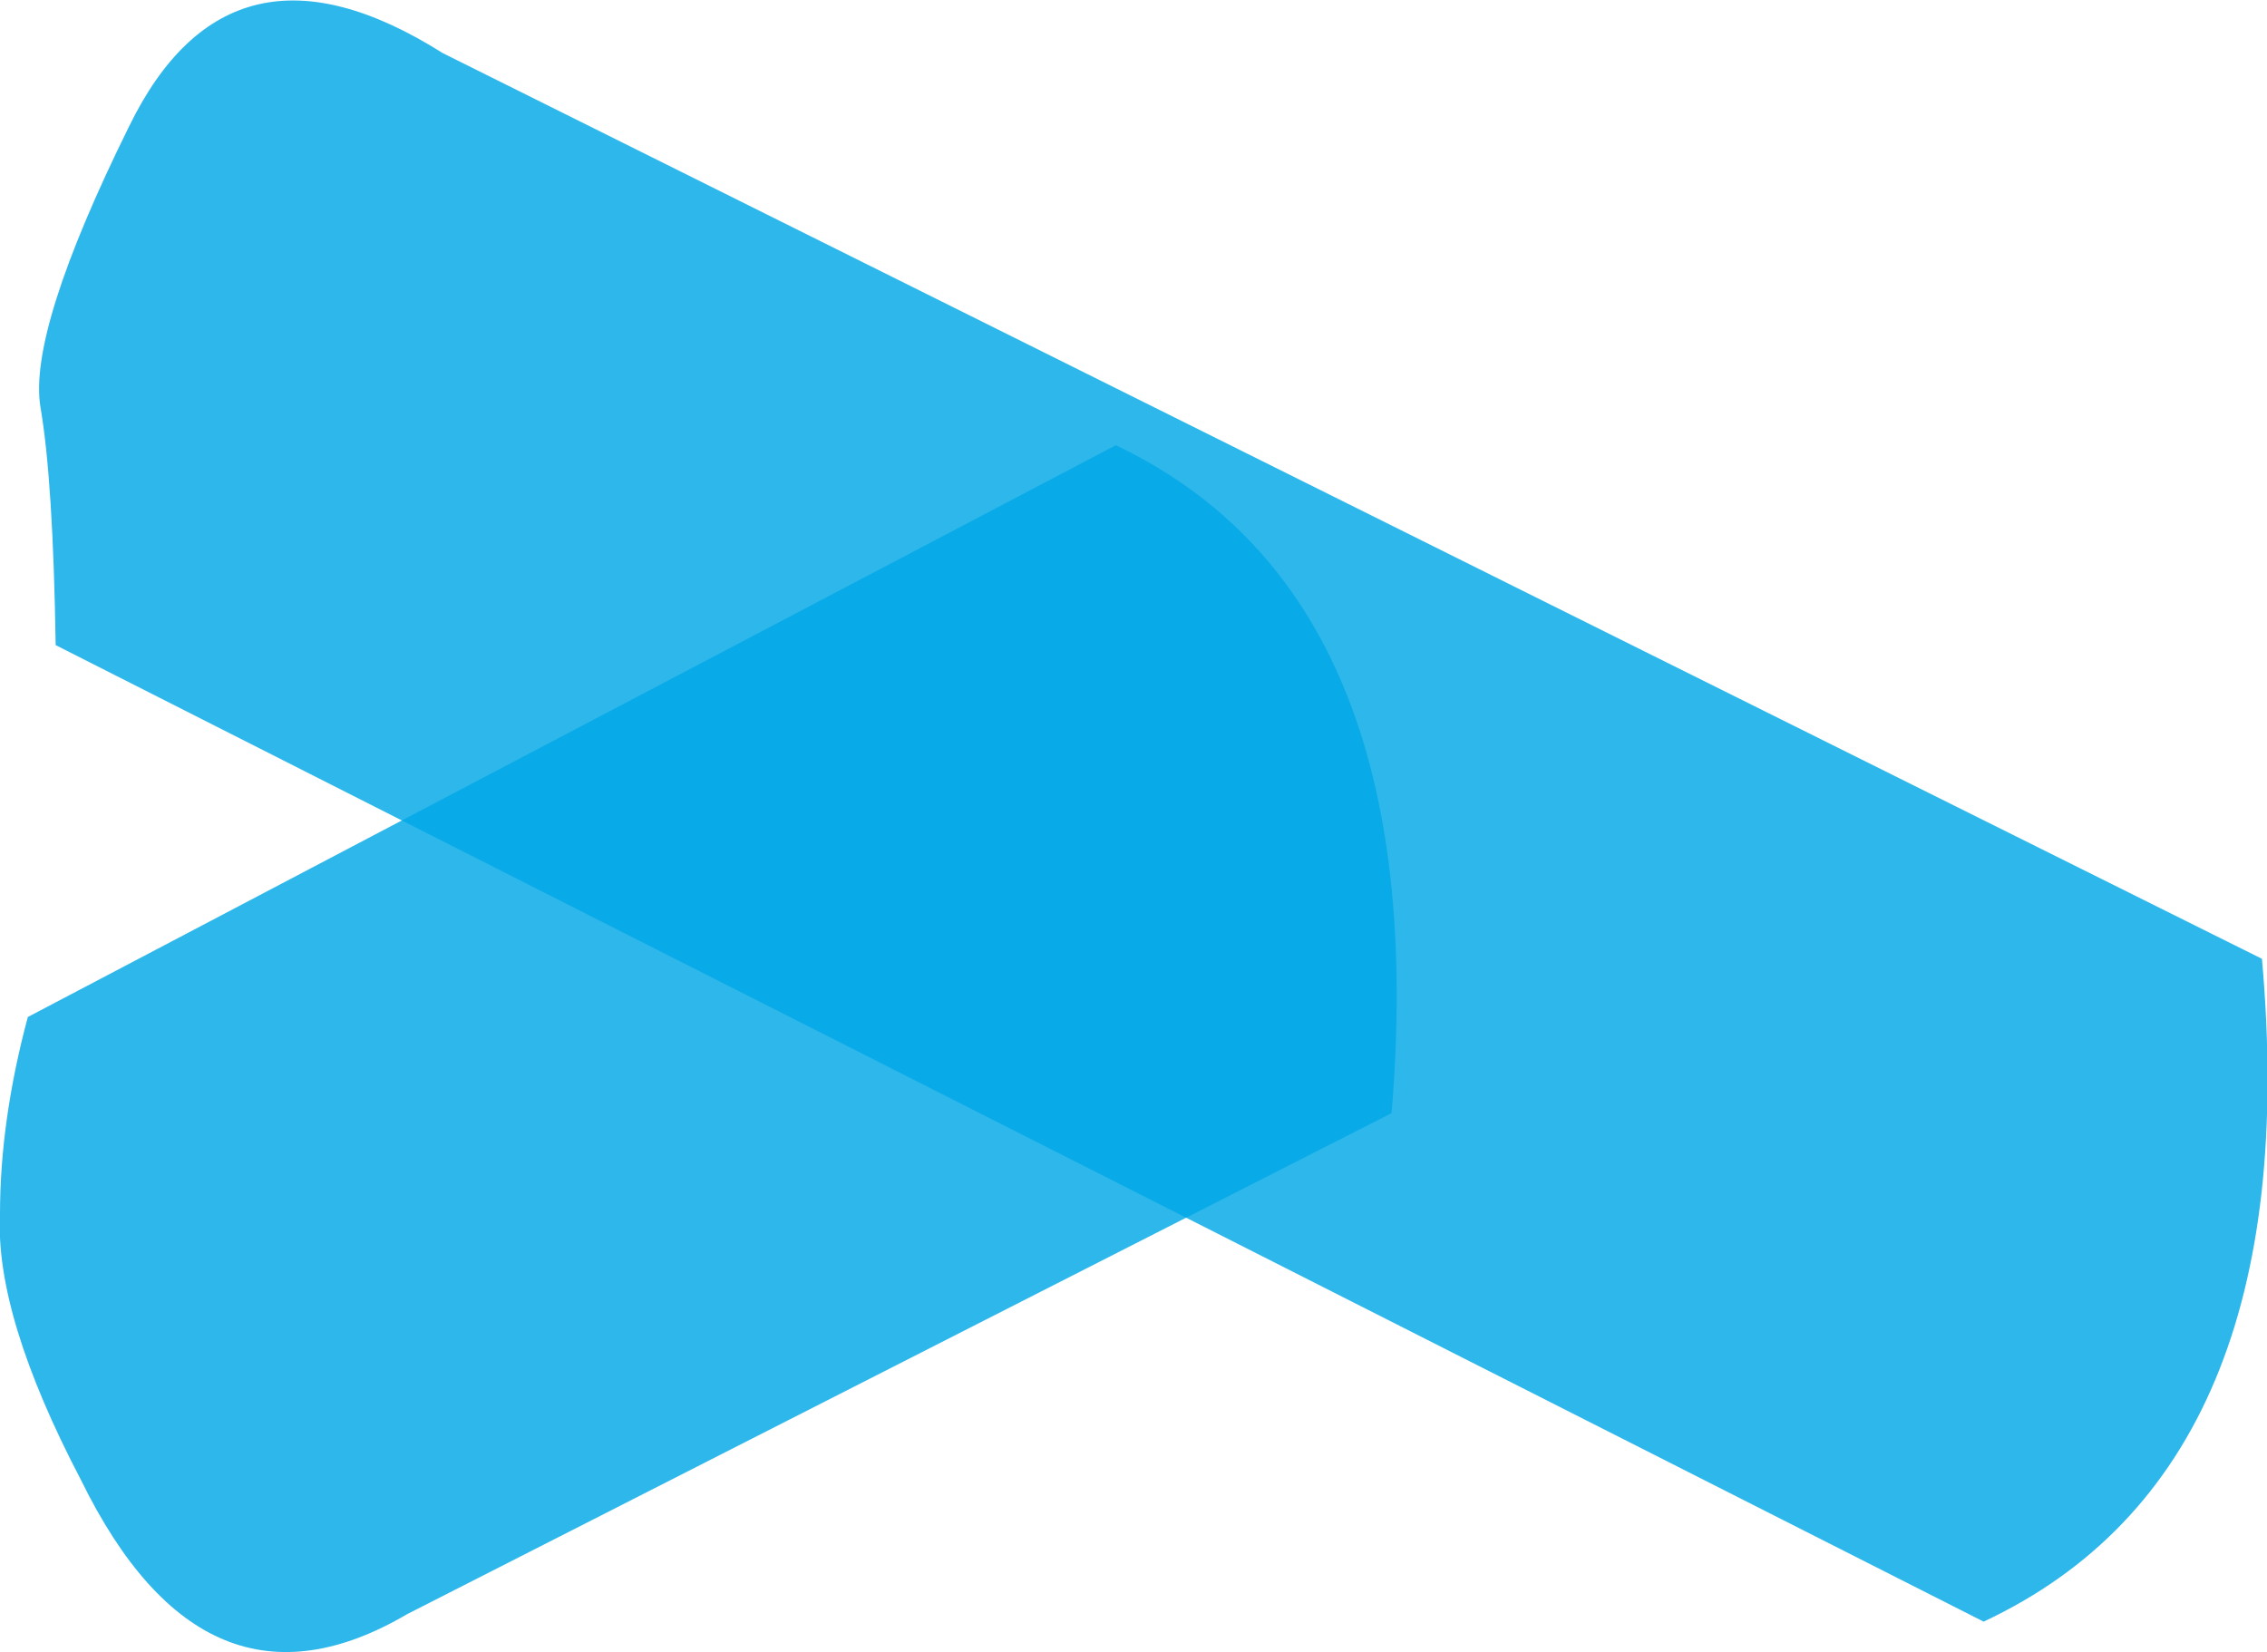
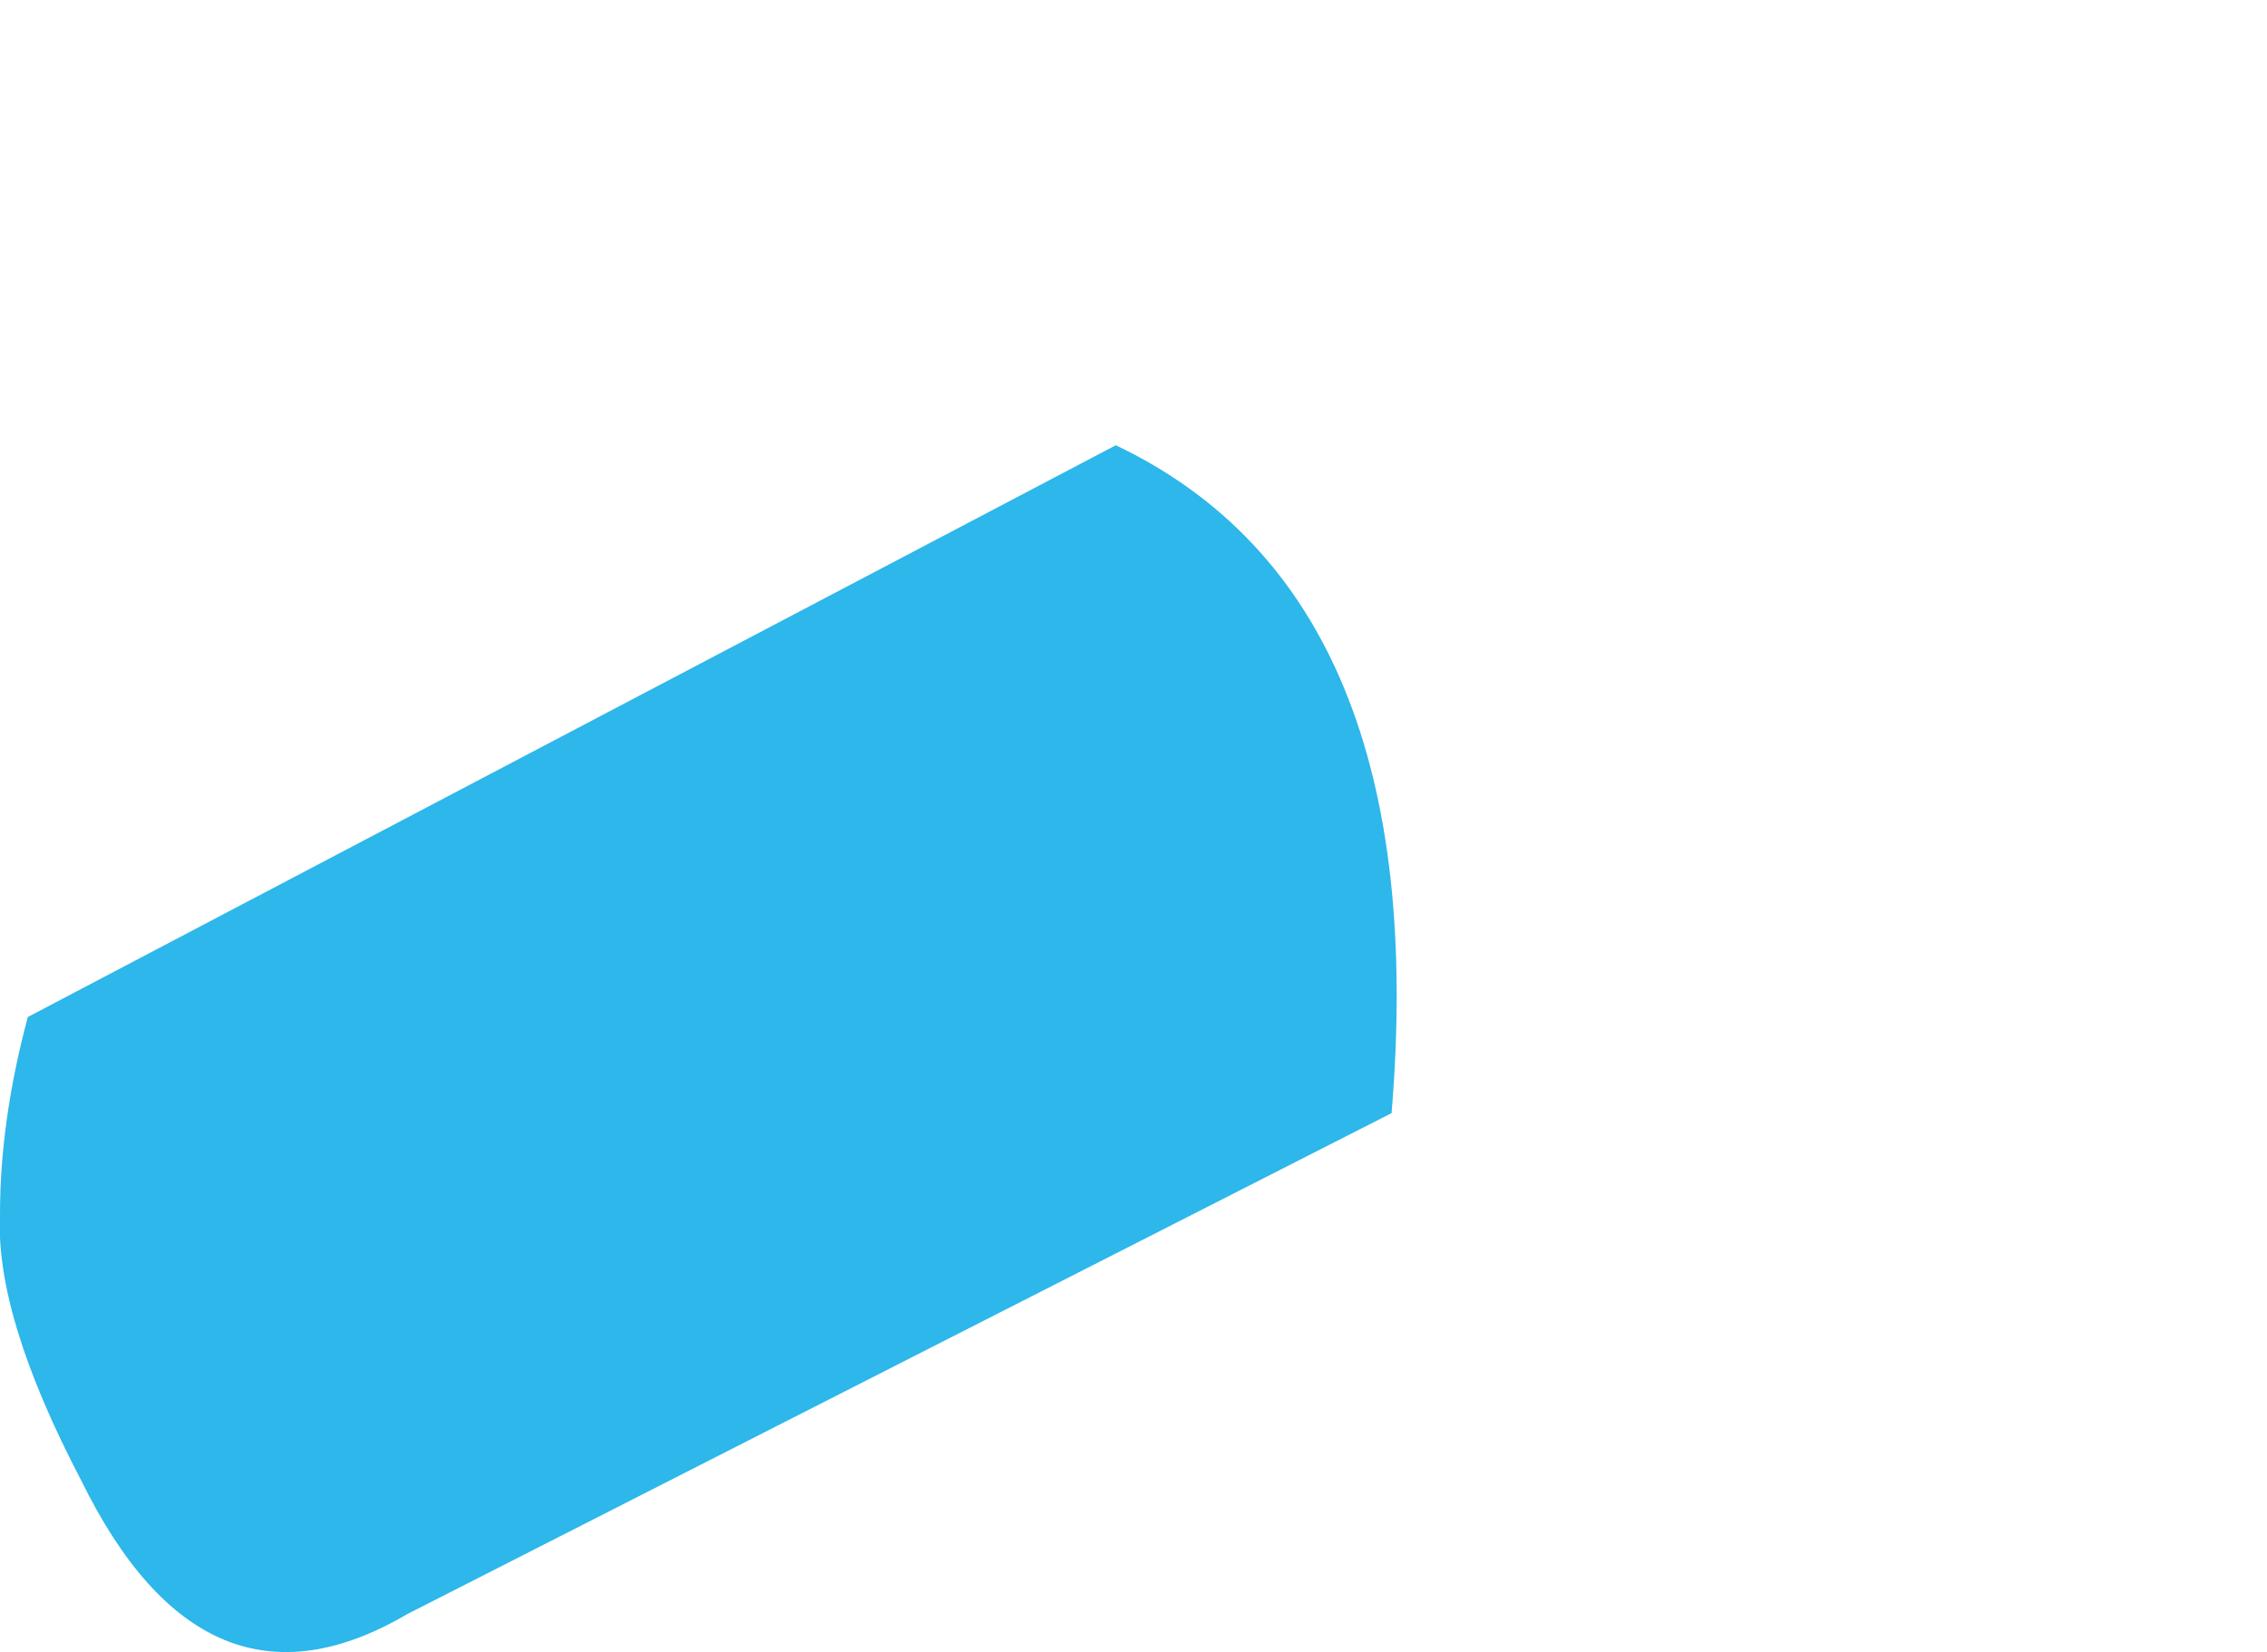
<svg xmlns="http://www.w3.org/2000/svg" height="32.65px" width="44.8px">
  <g transform="matrix(1.0, 0.0, 0.0, 1.0, 9.85, -0.3)">
-     <path d="M34.85 19.25 Q35.75 29.35 29.35 32.35 L-8.75 13.05 Q-8.8 9.8 -9.05 8.35 -9.3 6.85 -7.3 2.8 -5.3 -1.3 -1.1 1.35 L34.85 19.25" fill="#00a8e6" fill-opacity="0.824" fill-rule="evenodd" stroke="none" />
-     <path d="M12.2 9.1 Q18.5 12.1 17.65 22.3 L-1.8 32.2 Q-5.8 34.55 -8.25 29.55 -9.95 26.3 -9.85 24.3 -9.85 22.45 -9.3 20.4 L12.2 9.1" fill="#00a8e6" fill-opacity="0.824" fill-rule="evenodd" stroke="none" />
+     <path d="M12.2 9.1 Q18.5 12.1 17.65 22.3 L-1.8 32.2 Q-5.8 34.55 -8.25 29.55 -9.95 26.3 -9.85 24.3 -9.85 22.45 -9.3 20.4 " fill="#00a8e6" fill-opacity="0.824" fill-rule="evenodd" stroke="none" />
  </g>
</svg>